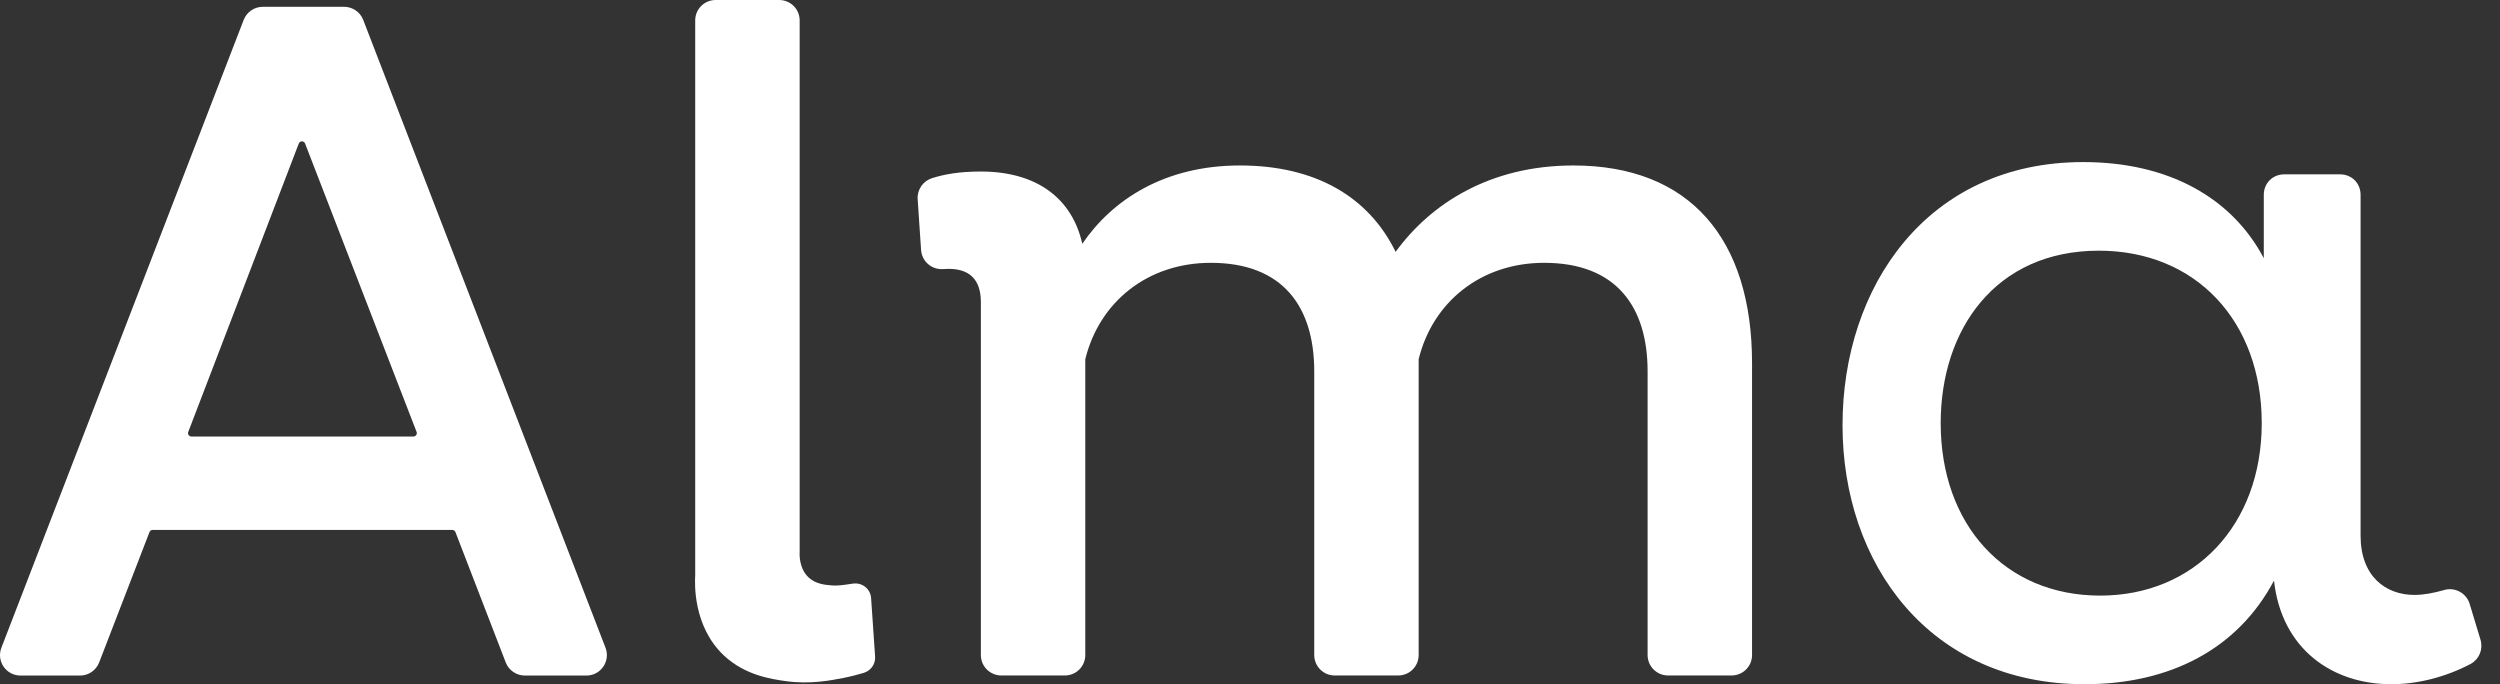
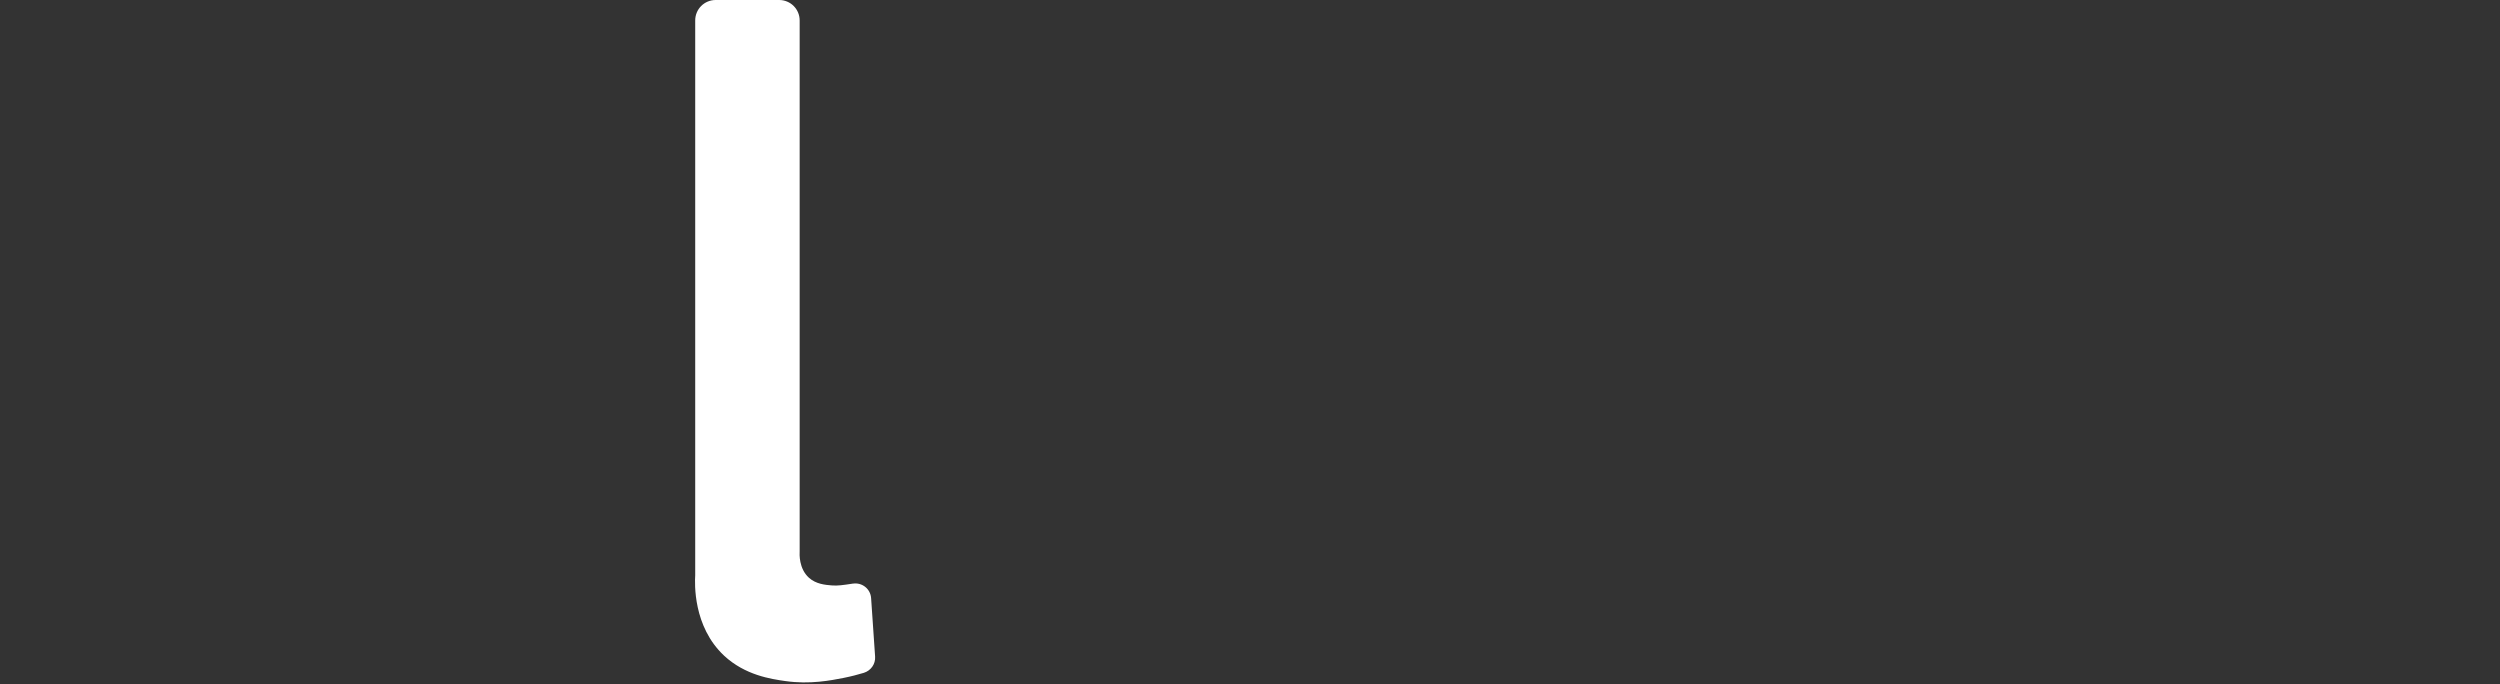
<svg xmlns="http://www.w3.org/2000/svg" fill="none" height="100%" overflow="visible" preserveAspectRatio="none" style="display: block;" viewBox="0 0 95 26" width="100%">
  <rect x="0" y="0" width="95" height="26" fill="#333333" stroke="none" />
  <g id="New logo">
    <path d="M29.84 25.88C30.778 26.015 31.581 25.854 32.065 25.759C32.35 25.702 32.607 25.634 32.827 25.567C33.094 25.484 33.273 25.233 33.254 24.953L33.102 22.727C33.078 22.378 32.76 22.124 32.41 22.178C32.407 22.178 32.405 22.178 32.402 22.178C32.024 22.235 31.835 22.264 31.607 22.246C31.353 22.225 31.011 22.196 30.741 21.956C30.353 21.606 30.381 21.049 30.387 20.948V0.777C30.387 0.347 30.04 0 29.609 0H27.195C26.765 0 26.418 0.347 26.418 0.777V21.862C26.4 22.158 26.33 23.805 27.514 24.914C28.314 25.66 29.301 25.803 29.84 25.88Z" fill="white" />
-     <path clip-rule="evenodd" d="M19.944 25.671H22.283C22.83 25.671 23.205 25.124 23.009 24.613L13.802 0.756C13.688 0.456 13.397 0.259 13.076 0.259H9.985C9.664 0.259 9.377 0.456 9.26 0.756L0.053 24.613C-0.144 25.124 0.232 25.671 0.778 25.671H3.043C3.364 25.671 3.651 25.474 3.768 25.173L5.68 20.22C5.698 20.171 5.747 20.137 5.802 20.137H17.185C17.239 20.137 17.286 20.171 17.307 20.22L19.218 25.173C19.332 25.471 19.623 25.671 19.944 25.671ZM7.154 16.412L11.353 5.456C11.395 5.344 11.553 5.344 11.594 5.456L15.83 16.412C15.864 16.497 15.799 16.588 15.708 16.588H7.276C7.182 16.588 7.12 16.497 7.154 16.412Z" fill="white" fill-rule="evenodd" />
-     <path d="M53.034 9.57C54.368 7.738 56.619 6.288 59.788 6.288C64.212 6.288 66.578 9.072 66.578 13.803V24.891C66.578 25.321 66.23 25.668 65.8 25.668H63.386C62.956 25.668 62.609 25.321 62.609 24.891V14.109C62.609 11.666 61.425 9.987 58.679 9.987C56.275 9.987 54.443 11.474 53.909 13.65V24.891C53.909 25.321 53.562 25.668 53.132 25.668H50.718C50.288 25.668 49.941 25.321 49.941 24.891V14.109C49.941 11.666 48.757 9.987 46.011 9.987C43.606 9.987 41.775 11.474 41.241 13.65V24.891C41.241 25.321 40.894 25.668 40.464 25.668H38.05C37.62 25.668 37.273 25.321 37.273 24.891V11.476C37.273 10.598 36.814 10.217 36.052 10.217C35.977 10.217 35.905 10.22 35.835 10.225C35.405 10.254 35.032 9.935 35.001 9.502L34.871 7.565C34.848 7.202 35.078 6.873 35.428 6.767C35.886 6.624 36.438 6.518 37.273 6.518C39.41 6.518 40.744 7.549 41.127 9.264C42.272 7.585 44.257 6.288 47.117 6.288C49.982 6.288 52.005 7.471 53.034 9.57Z" fill="white" />
-     <path clip-rule="evenodd" d="M91.748 22.607C92.111 22.607 92.499 22.529 92.862 22.425C93.276 22.296 93.717 22.529 93.846 22.944L94.261 24.316C94.364 24.679 94.209 25.042 93.898 25.223C92.914 25.741 91.852 26 90.868 26C88.614 26 86.697 24.653 86.412 22.063C85.04 24.653 82.475 26 79.212 26C73.306 26 70.016 21.415 70.016 16.157C70.016 10.899 73.228 6.159 79.16 6.159C82.397 6.159 84.806 7.506 86.024 9.811V7.402C86.024 6.962 86.361 6.625 86.801 6.625H88.925C89.365 6.625 89.702 6.962 89.702 7.402V20.353C89.702 21.907 90.66 22.607 91.748 22.607ZM73.746 16.079C73.746 19.939 76.181 22.633 79.807 22.633C83.382 22.633 85.946 19.965 85.946 16.079C85.946 12.194 83.434 9.526 79.755 9.526C75.818 9.526 73.746 12.531 73.746 16.079Z" fill="white" fill-rule="evenodd" />
  </g>
</svg>